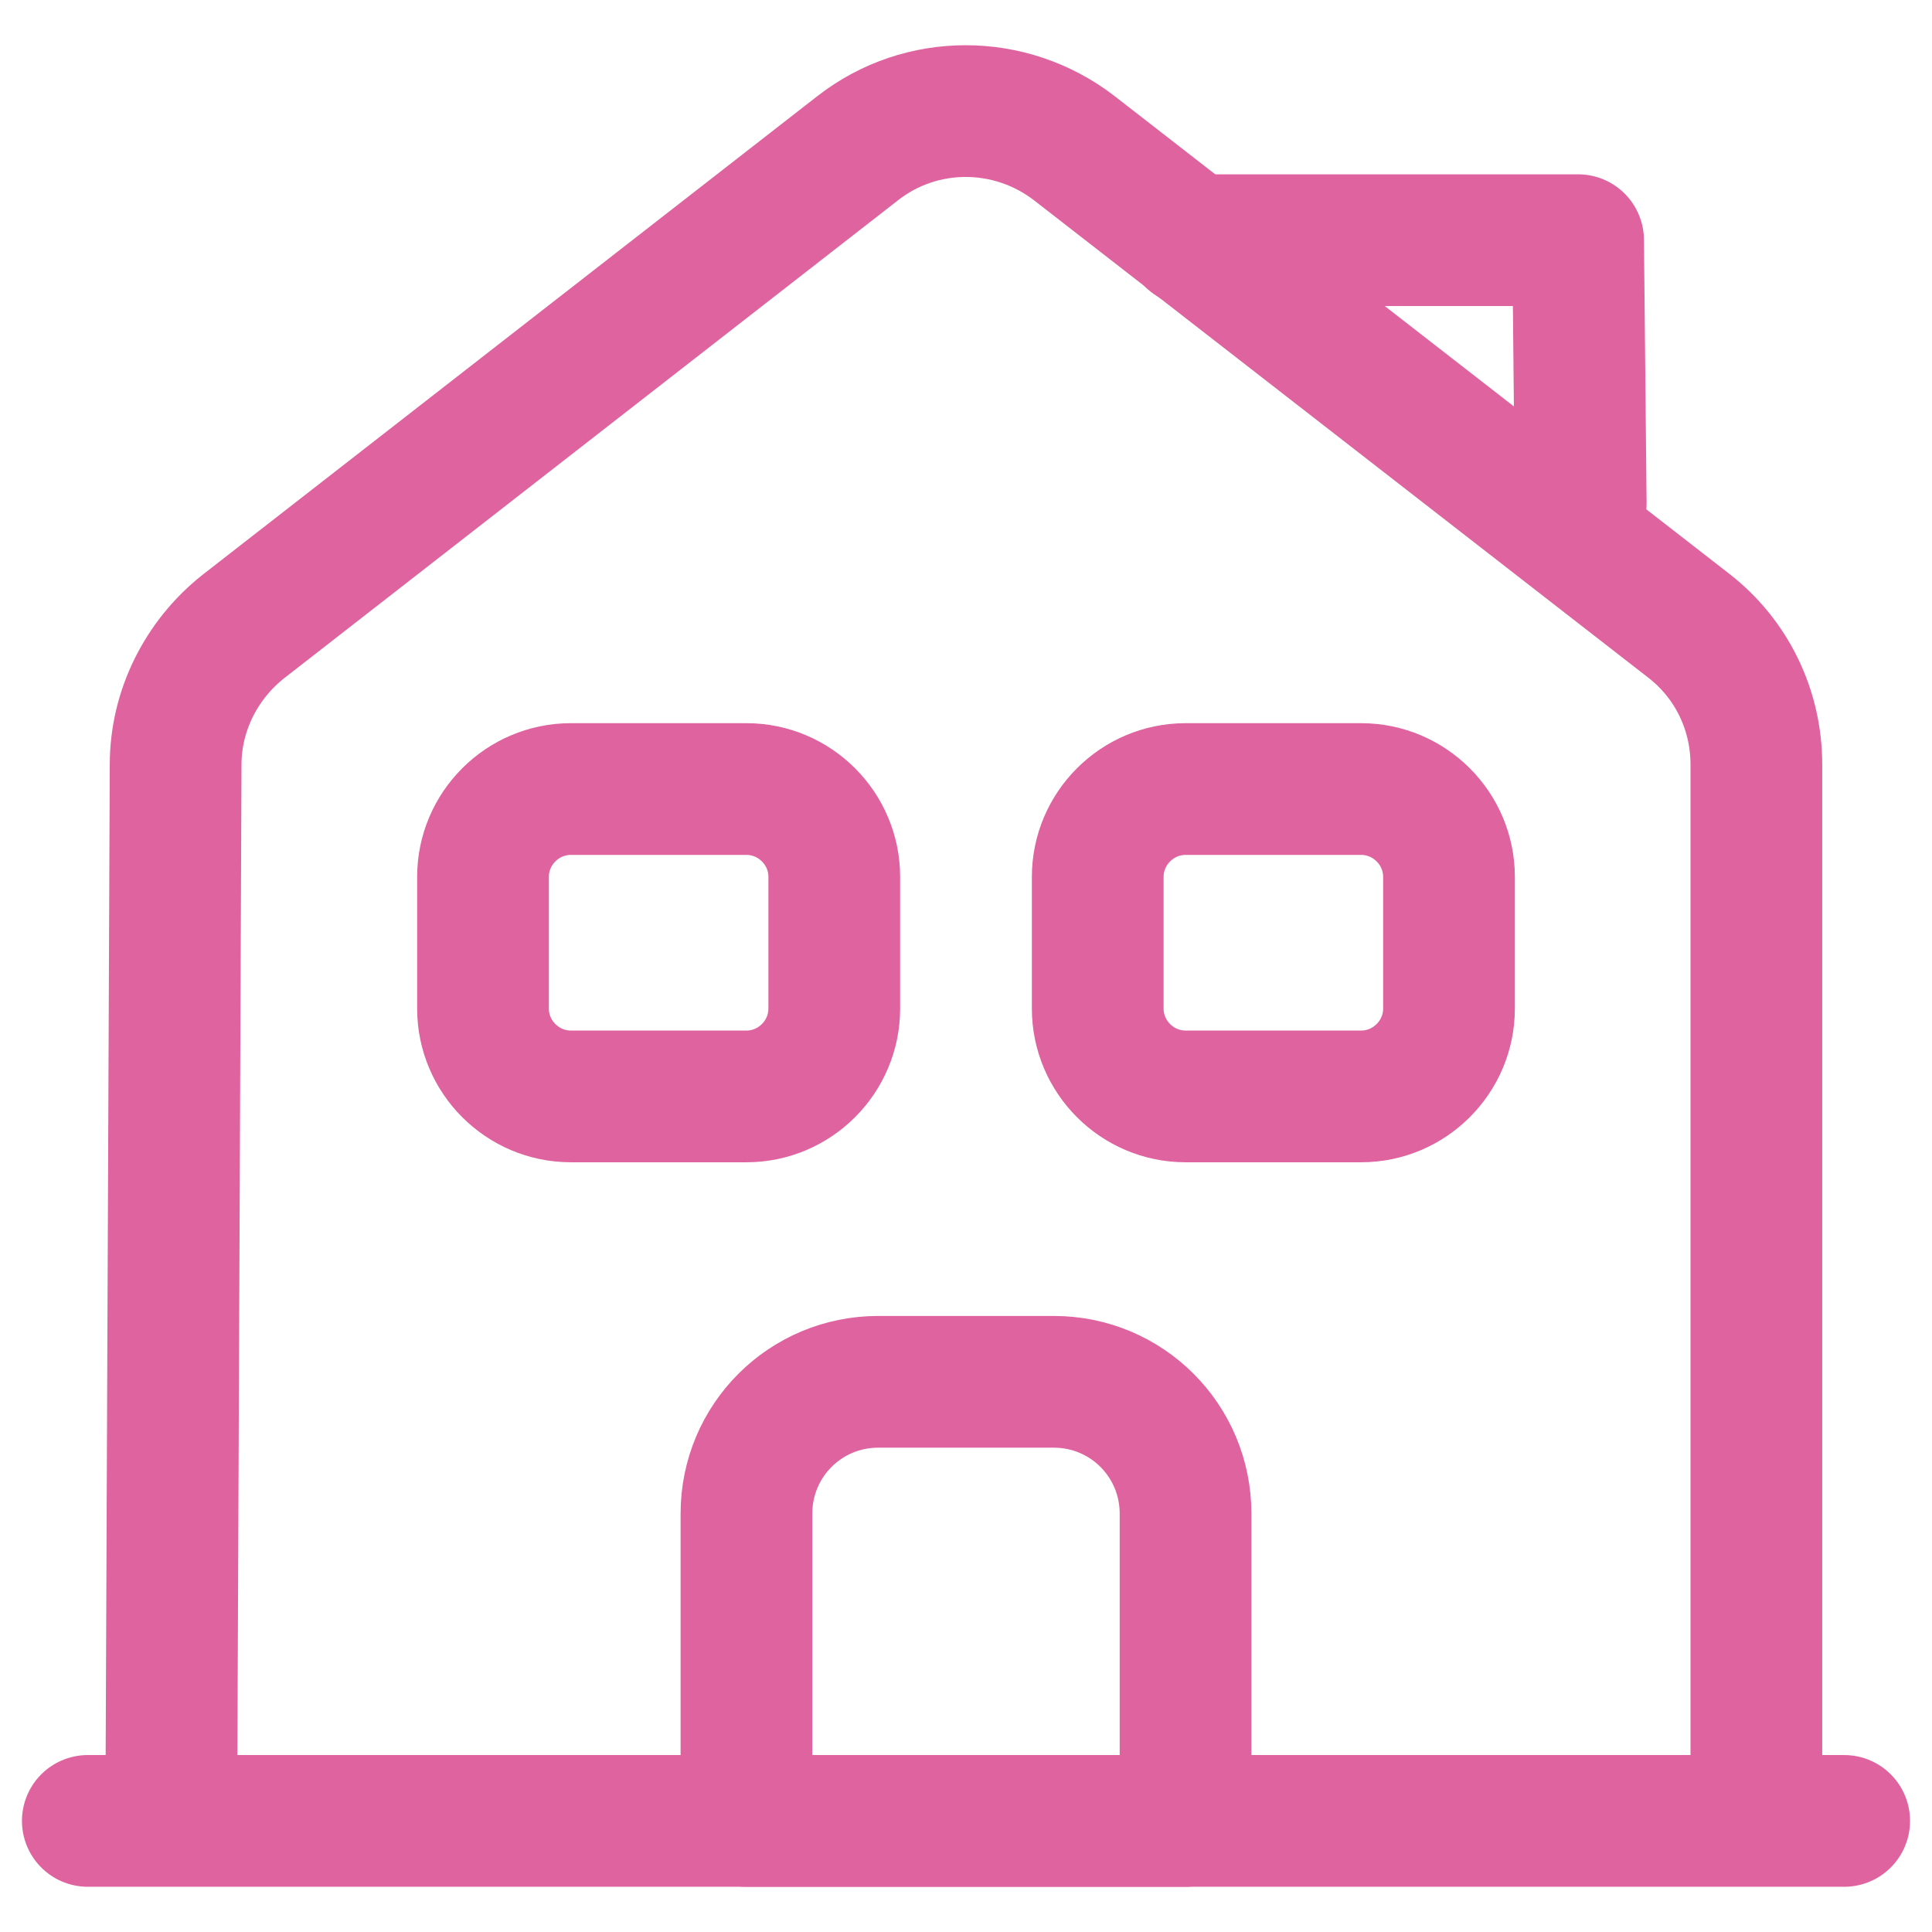
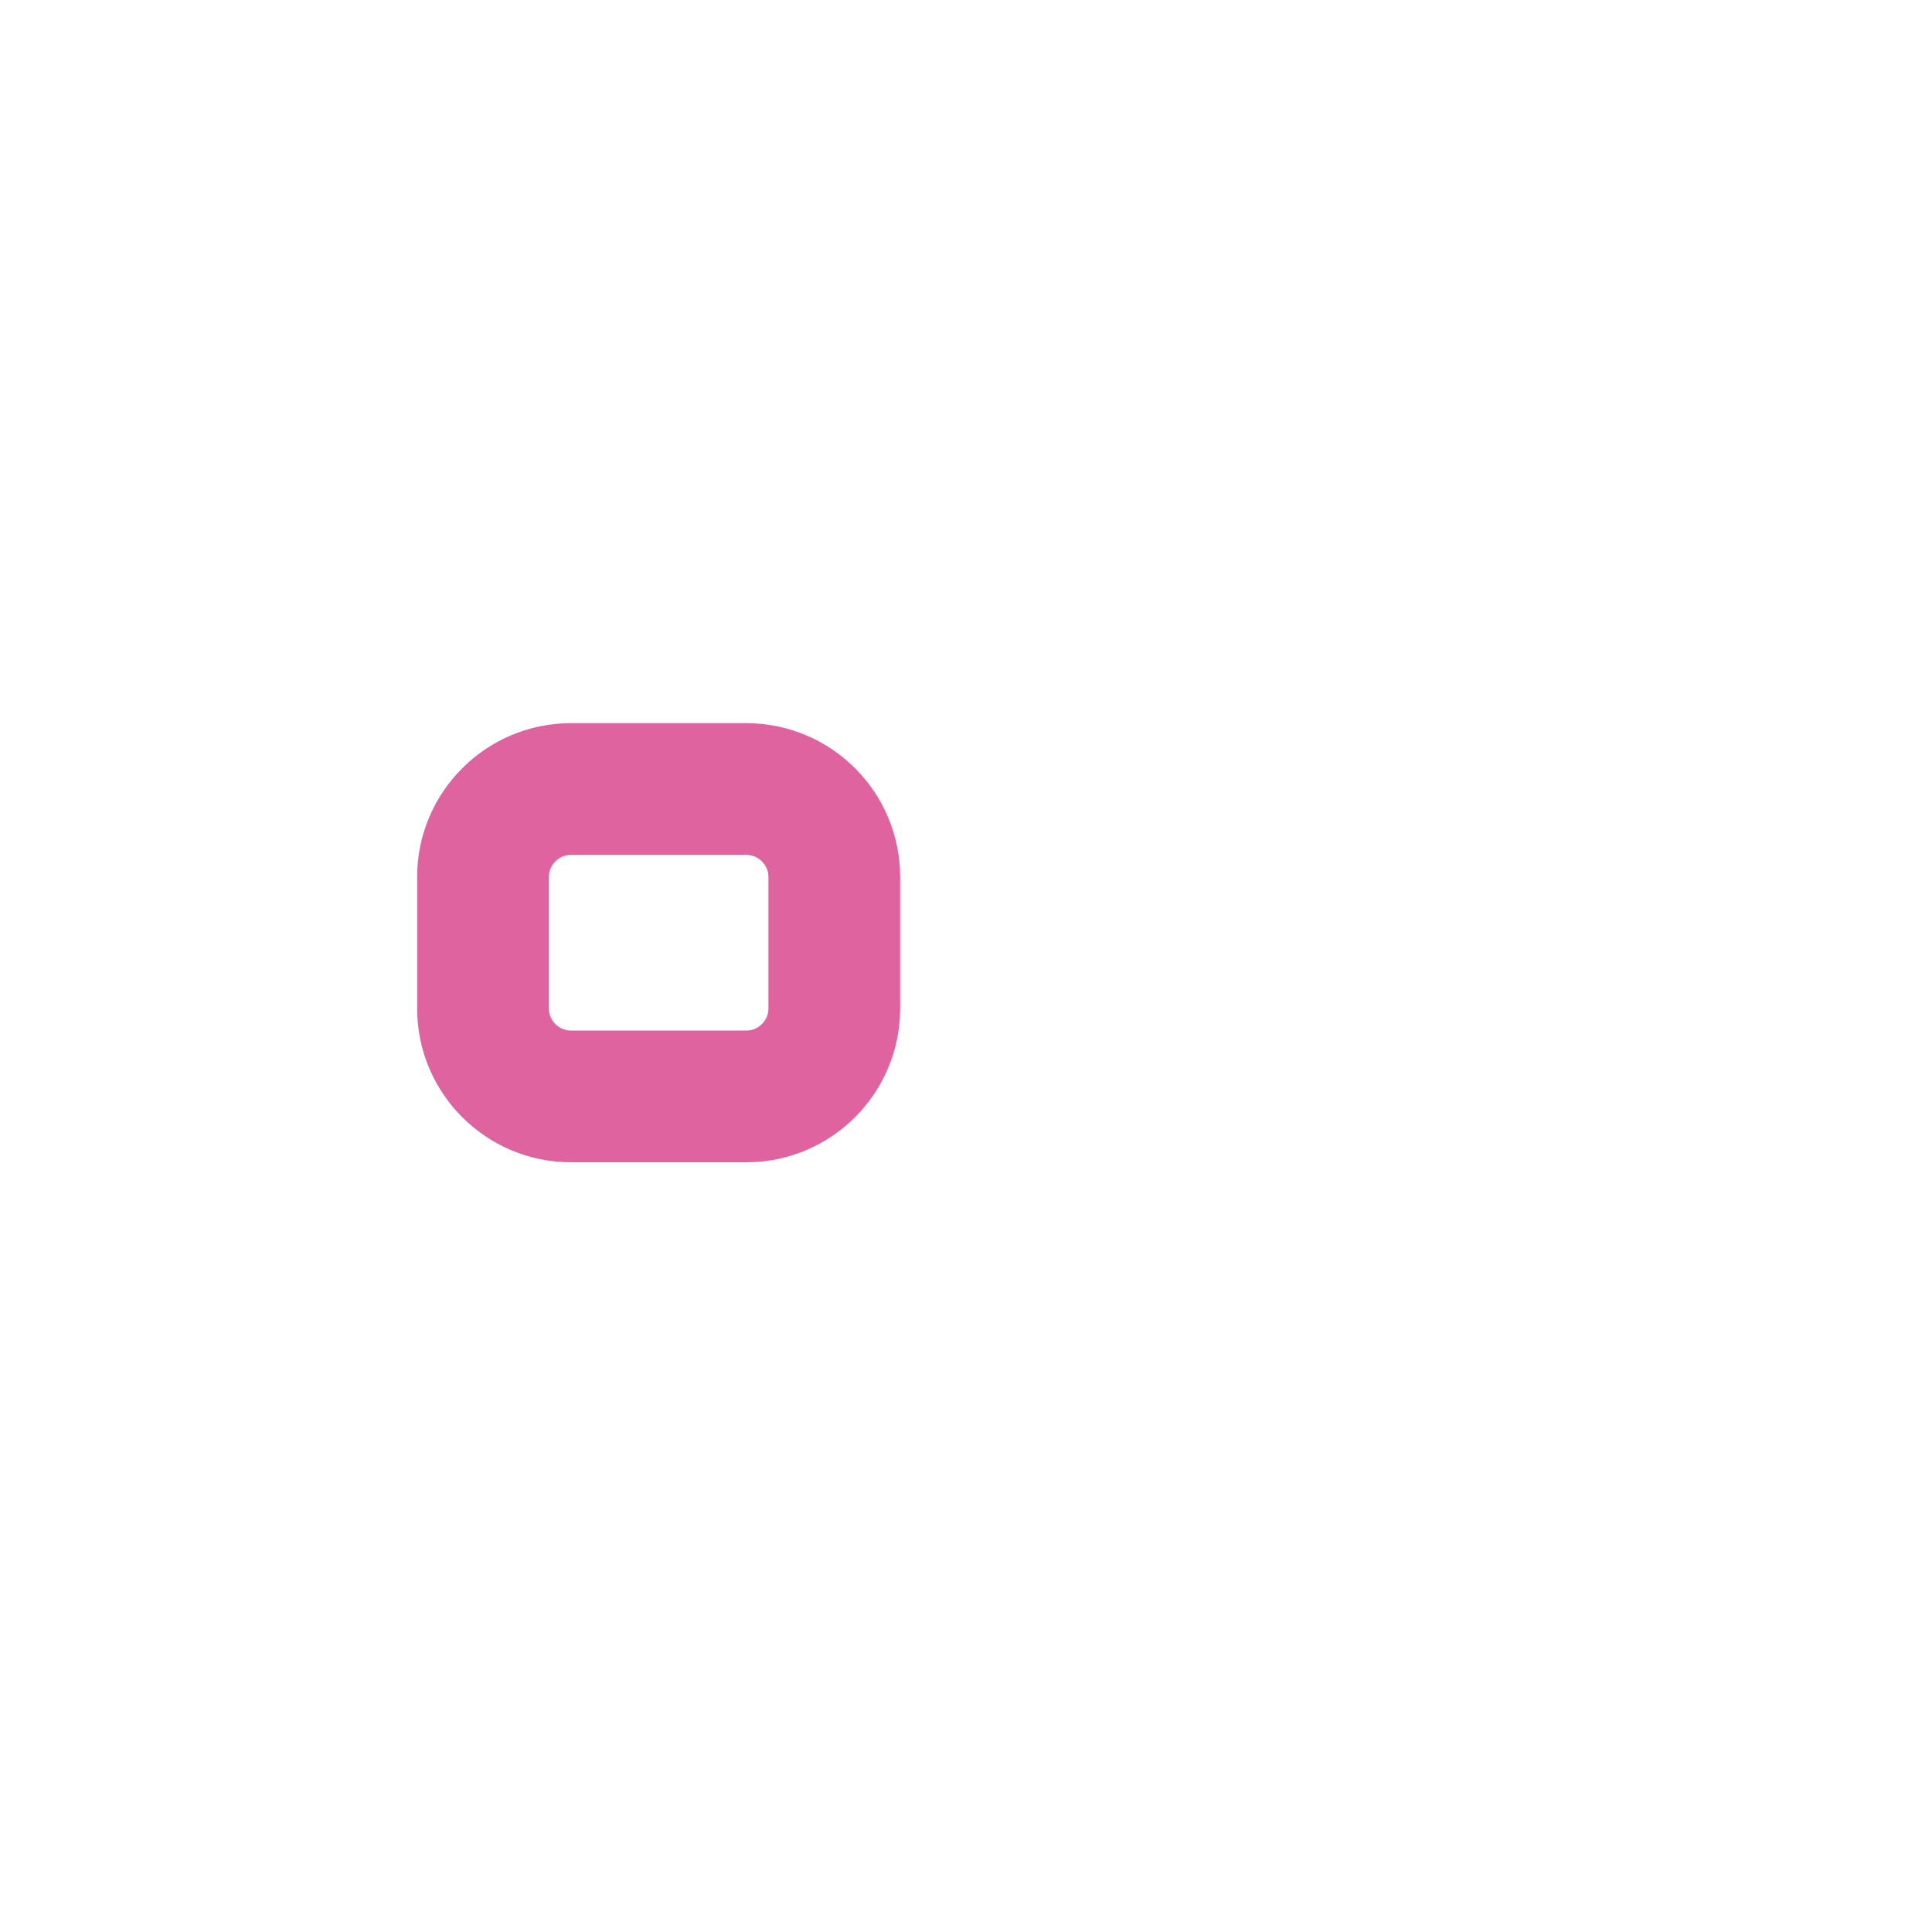
<svg xmlns="http://www.w3.org/2000/svg" width="22" height="22" viewBox="0 0 22 22" fill="none">
-   <path d="M1 20.735H21" stroke="#DE639F" stroke-width="1.5" stroke-miterlimit="10" stroke-linecap="round" stroke-linejoin="round" />
-   <path d="M1.95 20.735L2 8.705C2 8.095 2.29 7.515 2.77 7.135L9.77 1.685C10.49 1.125 11.5 1.125 12.23 1.685L19.23 7.125C19.72 7.505 20 8.085 20 8.705V20.735" stroke="#DE639F" stroke-width="1.5" stroke-miterlimit="10" stroke-linejoin="round" />
-   <path d="M12 15.735H10C9.17 15.735 8.5 16.405 8.5 17.235V20.735H13.5V17.235C13.5 16.405 12.83 15.735 12 15.735Z" stroke="#DE639F" stroke-width="1.5" stroke-miterlimit="10" stroke-linejoin="round" />
  <path d="M8.5 12.485H6.5C5.95 12.485 5.5 12.035 5.5 11.485V9.985C5.5 9.435 5.95 8.985 6.5 8.985H8.5C9.05 8.985 9.5 9.435 9.5 9.985V11.485C9.5 12.035 9.05 12.485 8.5 12.485Z" stroke="#DE639F" stroke-width="1.5" stroke-miterlimit="10" stroke-linejoin="round" />
-   <path d="M15.5 12.485H13.5C12.95 12.485 12.5 12.035 12.5 11.485V9.985C12.5 9.435 12.95 8.985 13.5 8.985H15.5C16.05 8.985 16.5 9.435 16.5 9.985V11.485C16.5 12.035 16.05 12.485 15.5 12.485Z" stroke="#DE639F" stroke-width="1.5" stroke-miterlimit="10" stroke-linejoin="round" />
-   <path d="M18 5.735L17.97 2.735H13.57" stroke="#DE639F" stroke-width="1.5" stroke-miterlimit="10" stroke-linecap="round" stroke-linejoin="round" />
</svg>